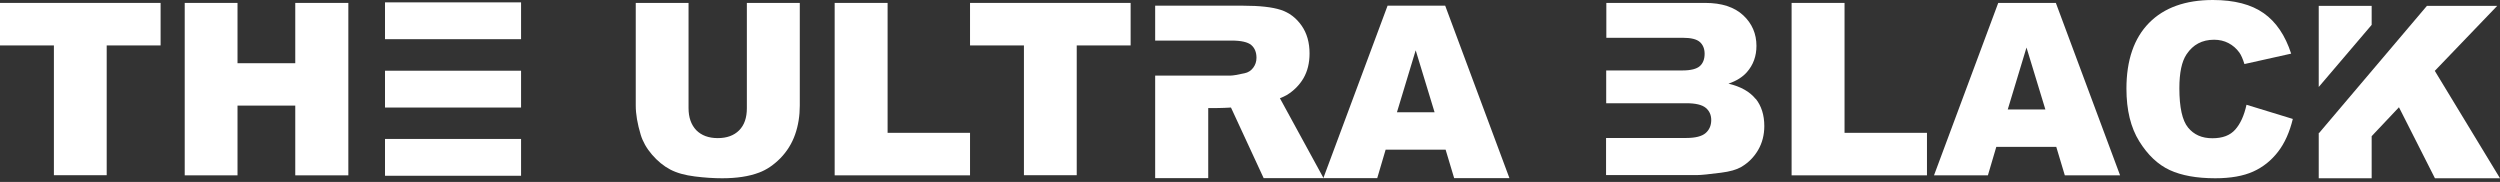
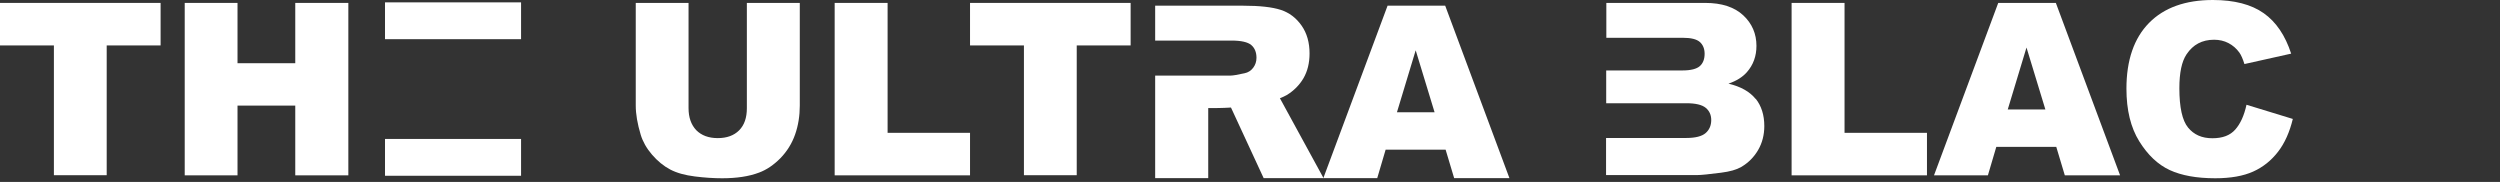
<svg xmlns="http://www.w3.org/2000/svg" width="632" height="46" viewBox="0 0 632 46" fill="none">
  <rect x="0" y="0" width="632" height="46" fill="#333333" stroke="none" />
  <path d="M0 0.738H40.598V11.486H26.972V44.292H13.626V11.486H0V0.738Z" fill="white" />
  <path d="M46.696 0.738H60.043V15.982H74.644V0.738H88.061V44.327H74.644V26.695H60.043V44.327H46.696V0.738Z" fill="white" />
  <path d="M188.84 0.738H202.187V26.695C202.187 29.259 201.804 31.718 201.002 34.001C200.201 36.284 198.946 38.286 197.274 40.007C195.566 41.728 193.789 42.922 191.907 43.625C189.328 44.608 186.192 45.065 182.568 45.065C180.477 45.065 178.177 44.924 175.668 44.608C173.159 44.292 171.103 43.73 169.43 42.852C167.758 41.974 166.224 40.709 164.83 39.094C163.436 37.478 162.496 35.792 161.973 34.071C161.136 31.296 160.718 28.837 160.718 26.695V0.738H174.065V27.327C174.065 29.715 174.727 31.542 176.016 32.912C177.341 34.246 179.153 34.914 181.453 34.914C183.753 34.914 185.565 34.246 186.854 32.947C188.178 31.612 188.806 29.75 188.806 27.362V0.738H188.84Z" fill="white" />
  <path d="M211.038 0.738H224.385V33.579H245.224V44.327H211.003V0.738H211.038Z" fill="white" />
  <path d="M245.224 0.738H285.822V11.486H272.196V44.292H258.85V11.486H245.224V0.738Z" fill="white" />
  <path d="M365.449 37.829H350.29L348.165 45.03H334.539L350.778 1.44H365.345L381.584 45.03H367.61L365.449 37.829ZM362.661 28.381L357.887 12.715L353.148 28.381H362.661Z" fill="white" />
  <path d="M452.952 0.738H466.299V33.579H487.138V44.327H452.917V0.738H452.952Z" fill="white" />
  <path d="M519.825 37.127H504.666L502.54 44.327H488.915L505.154 0.738H519.72L535.959 44.327H521.985L519.825 37.127ZM517.072 27.678L512.298 12.013L507.558 27.678H517.072Z" fill="white" />
  <path d="M567.915 26.484L579.624 30.067C578.822 33.368 577.603 36.143 575.895 38.356C574.187 40.569 572.097 42.255 569.588 43.379C567.078 44.503 563.907 45.065 560.004 45.065C555.3 45.065 551.467 44.362 548.505 42.992C545.543 41.623 542.964 39.199 540.803 35.722C538.643 32.244 537.562 27.819 537.562 22.41C537.562 15.209 539.479 9.659 543.277 5.796C547.076 1.932 552.477 0 559.412 0C564.848 0 569.135 1.124 572.271 3.337C575.407 5.55 577.707 8.957 579.206 13.558L567.392 16.192C566.974 14.858 566.556 13.909 566.103 13.277C565.371 12.258 564.43 11.451 563.35 10.889C562.269 10.327 561.05 10.046 559.726 10.046C556.694 10.046 554.394 11.275 552.756 13.734C551.536 15.56 550.944 18.405 550.944 22.304C550.944 27.151 551.676 30.453 553.139 32.244C554.603 34.036 556.624 34.949 559.273 34.949C561.921 34.949 563.768 34.211 565.057 32.771C566.347 31.331 567.322 29.224 567.915 26.484Z" fill="white" />
  <path d="M131.725 0.597H97.33V9.905H131.725V0.597Z" fill="white" />
-   <path d="M131.725 17.878H97.33V27.186H131.725V17.878Z" fill="white" />
+   <path d="M131.725 17.878H97.33H131.725V17.878Z" fill="white" />
  <path d="M131.725 35.125H97.33V44.433H131.725V35.125Z" fill="white" />
  <path d="M334.574 44.995L323.562 24.833C324.189 24.587 324.816 24.306 325.304 24.025C327.082 22.936 328.51 21.496 329.521 19.775C330.532 18.019 331.054 15.947 331.054 13.523C331.054 10.748 330.392 8.395 329.033 6.463C327.674 4.531 325.932 3.196 323.771 2.494C321.61 1.791 318.439 1.44 314.292 1.44H292.025V10.256H311.33C313.77 10.256 315.442 10.643 316.314 11.38C317.185 12.118 317.638 13.207 317.638 14.612C317.638 15.56 317.359 16.403 316.801 17.141C316.244 17.878 315.512 18.335 314.641 18.511C312.898 18.897 311.714 19.108 311.086 19.108H292.025V45.03H305.441V27.327C306.835 27.327 308.926 27.327 311.191 27.186L319.45 45.03H334.539L334.574 44.995Z" fill="white" />
-   <path d="M615.517 17.913L631.303 1.475H613.531L605.132 11.38L586.245 33.649L586.175 33.579V45.065H599.557V34.422L606.457 27.116L615.552 45.065H632L615.517 17.913Z" fill="white" />
-   <path d="M599.557 1.475H586.175V21.988L599.557 6.287V1.475Z" fill="white" />
  <path d="M443.822 25.009C442.358 23.182 440.058 21.883 436.957 21.145C439.013 20.442 440.546 19.459 441.626 18.23C443.229 16.403 444.031 14.19 444.031 11.591C444.031 8.535 442.916 5.936 440.686 3.864C438.455 1.791 435.249 0.738 431.102 0.738H406.082V9.554H425.457C427.478 9.554 428.907 9.905 429.709 10.608C430.51 11.31 430.928 12.329 430.928 13.593C430.928 14.963 430.51 16.017 429.709 16.719C428.907 17.422 427.443 17.808 425.353 17.808H406.047V26.098H426.293C428.628 26.098 430.266 26.484 431.207 27.257C432.148 28.029 432.601 29.083 432.601 30.348C432.601 31.718 432.113 32.842 431.172 33.649C430.231 34.457 428.593 34.879 426.293 34.879H406.012V44.257H429.081C430.057 44.257 432.043 44.046 435.075 43.66C437.34 43.379 439.013 42.887 440.163 42.22C441.975 41.166 443.404 39.726 444.449 37.934C445.495 36.143 446.017 34.106 446.017 31.858C446.017 29.083 445.286 26.765 443.822 24.938V25.009Z" fill="white" />
</svg>